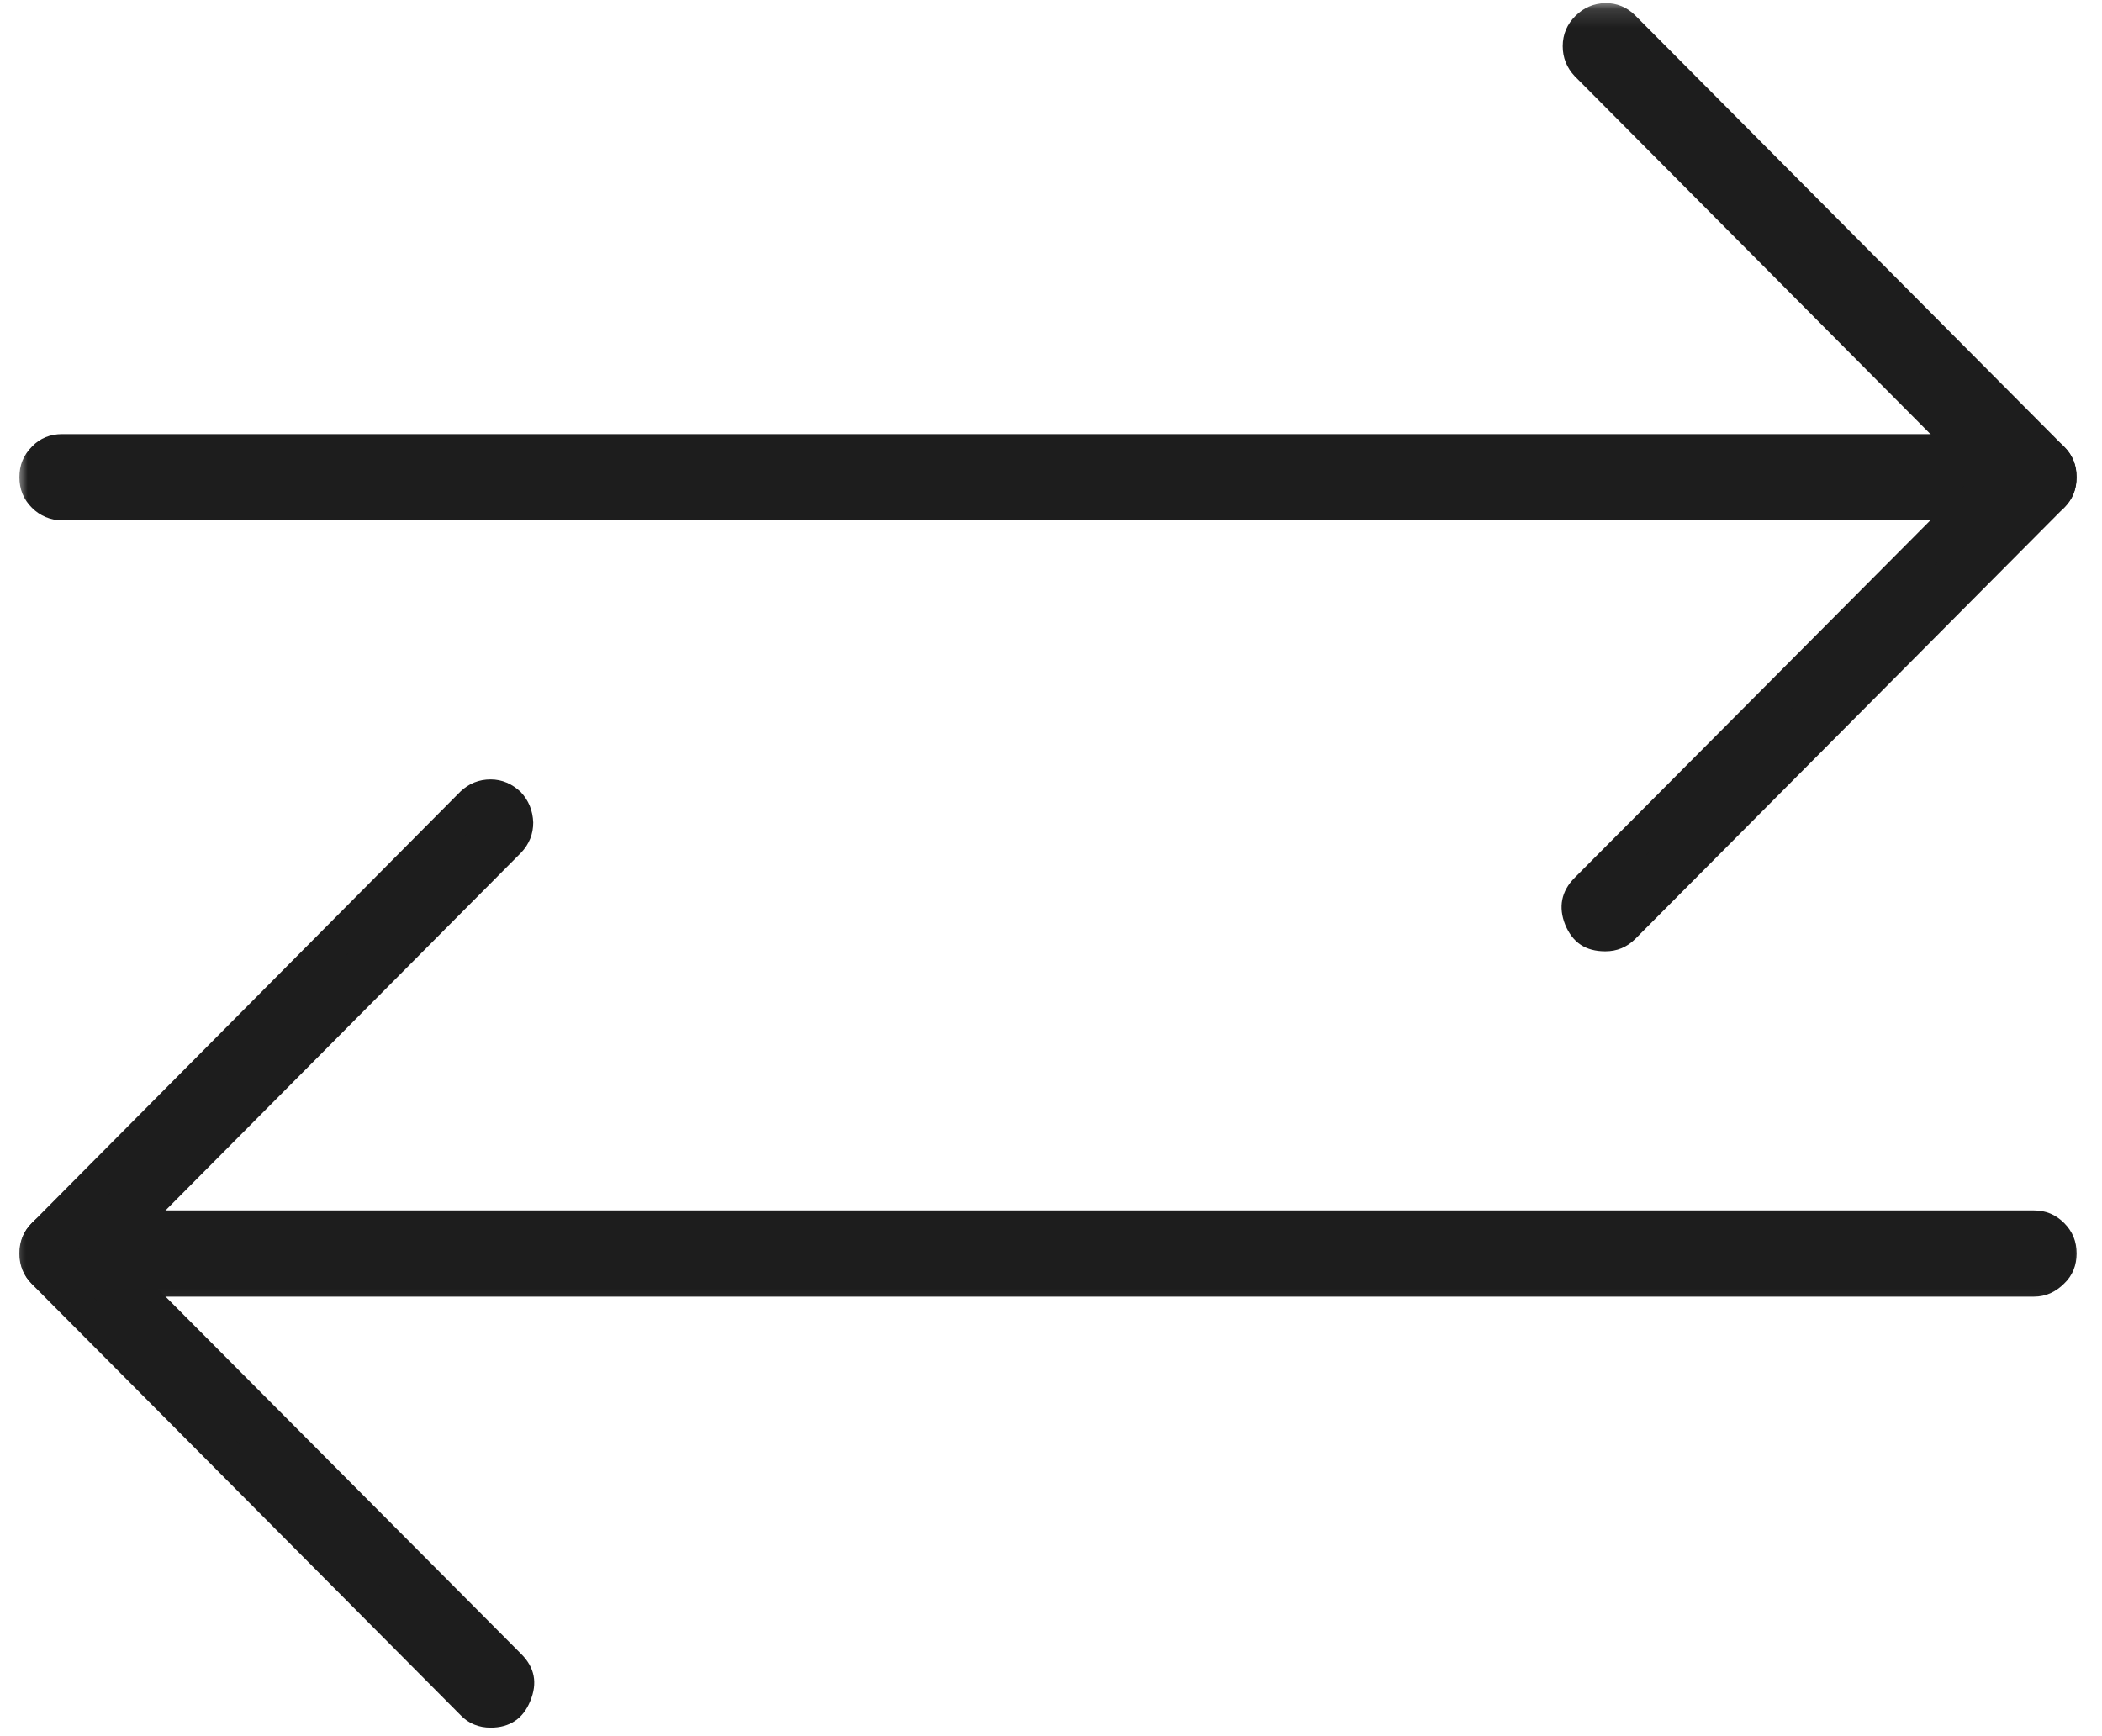
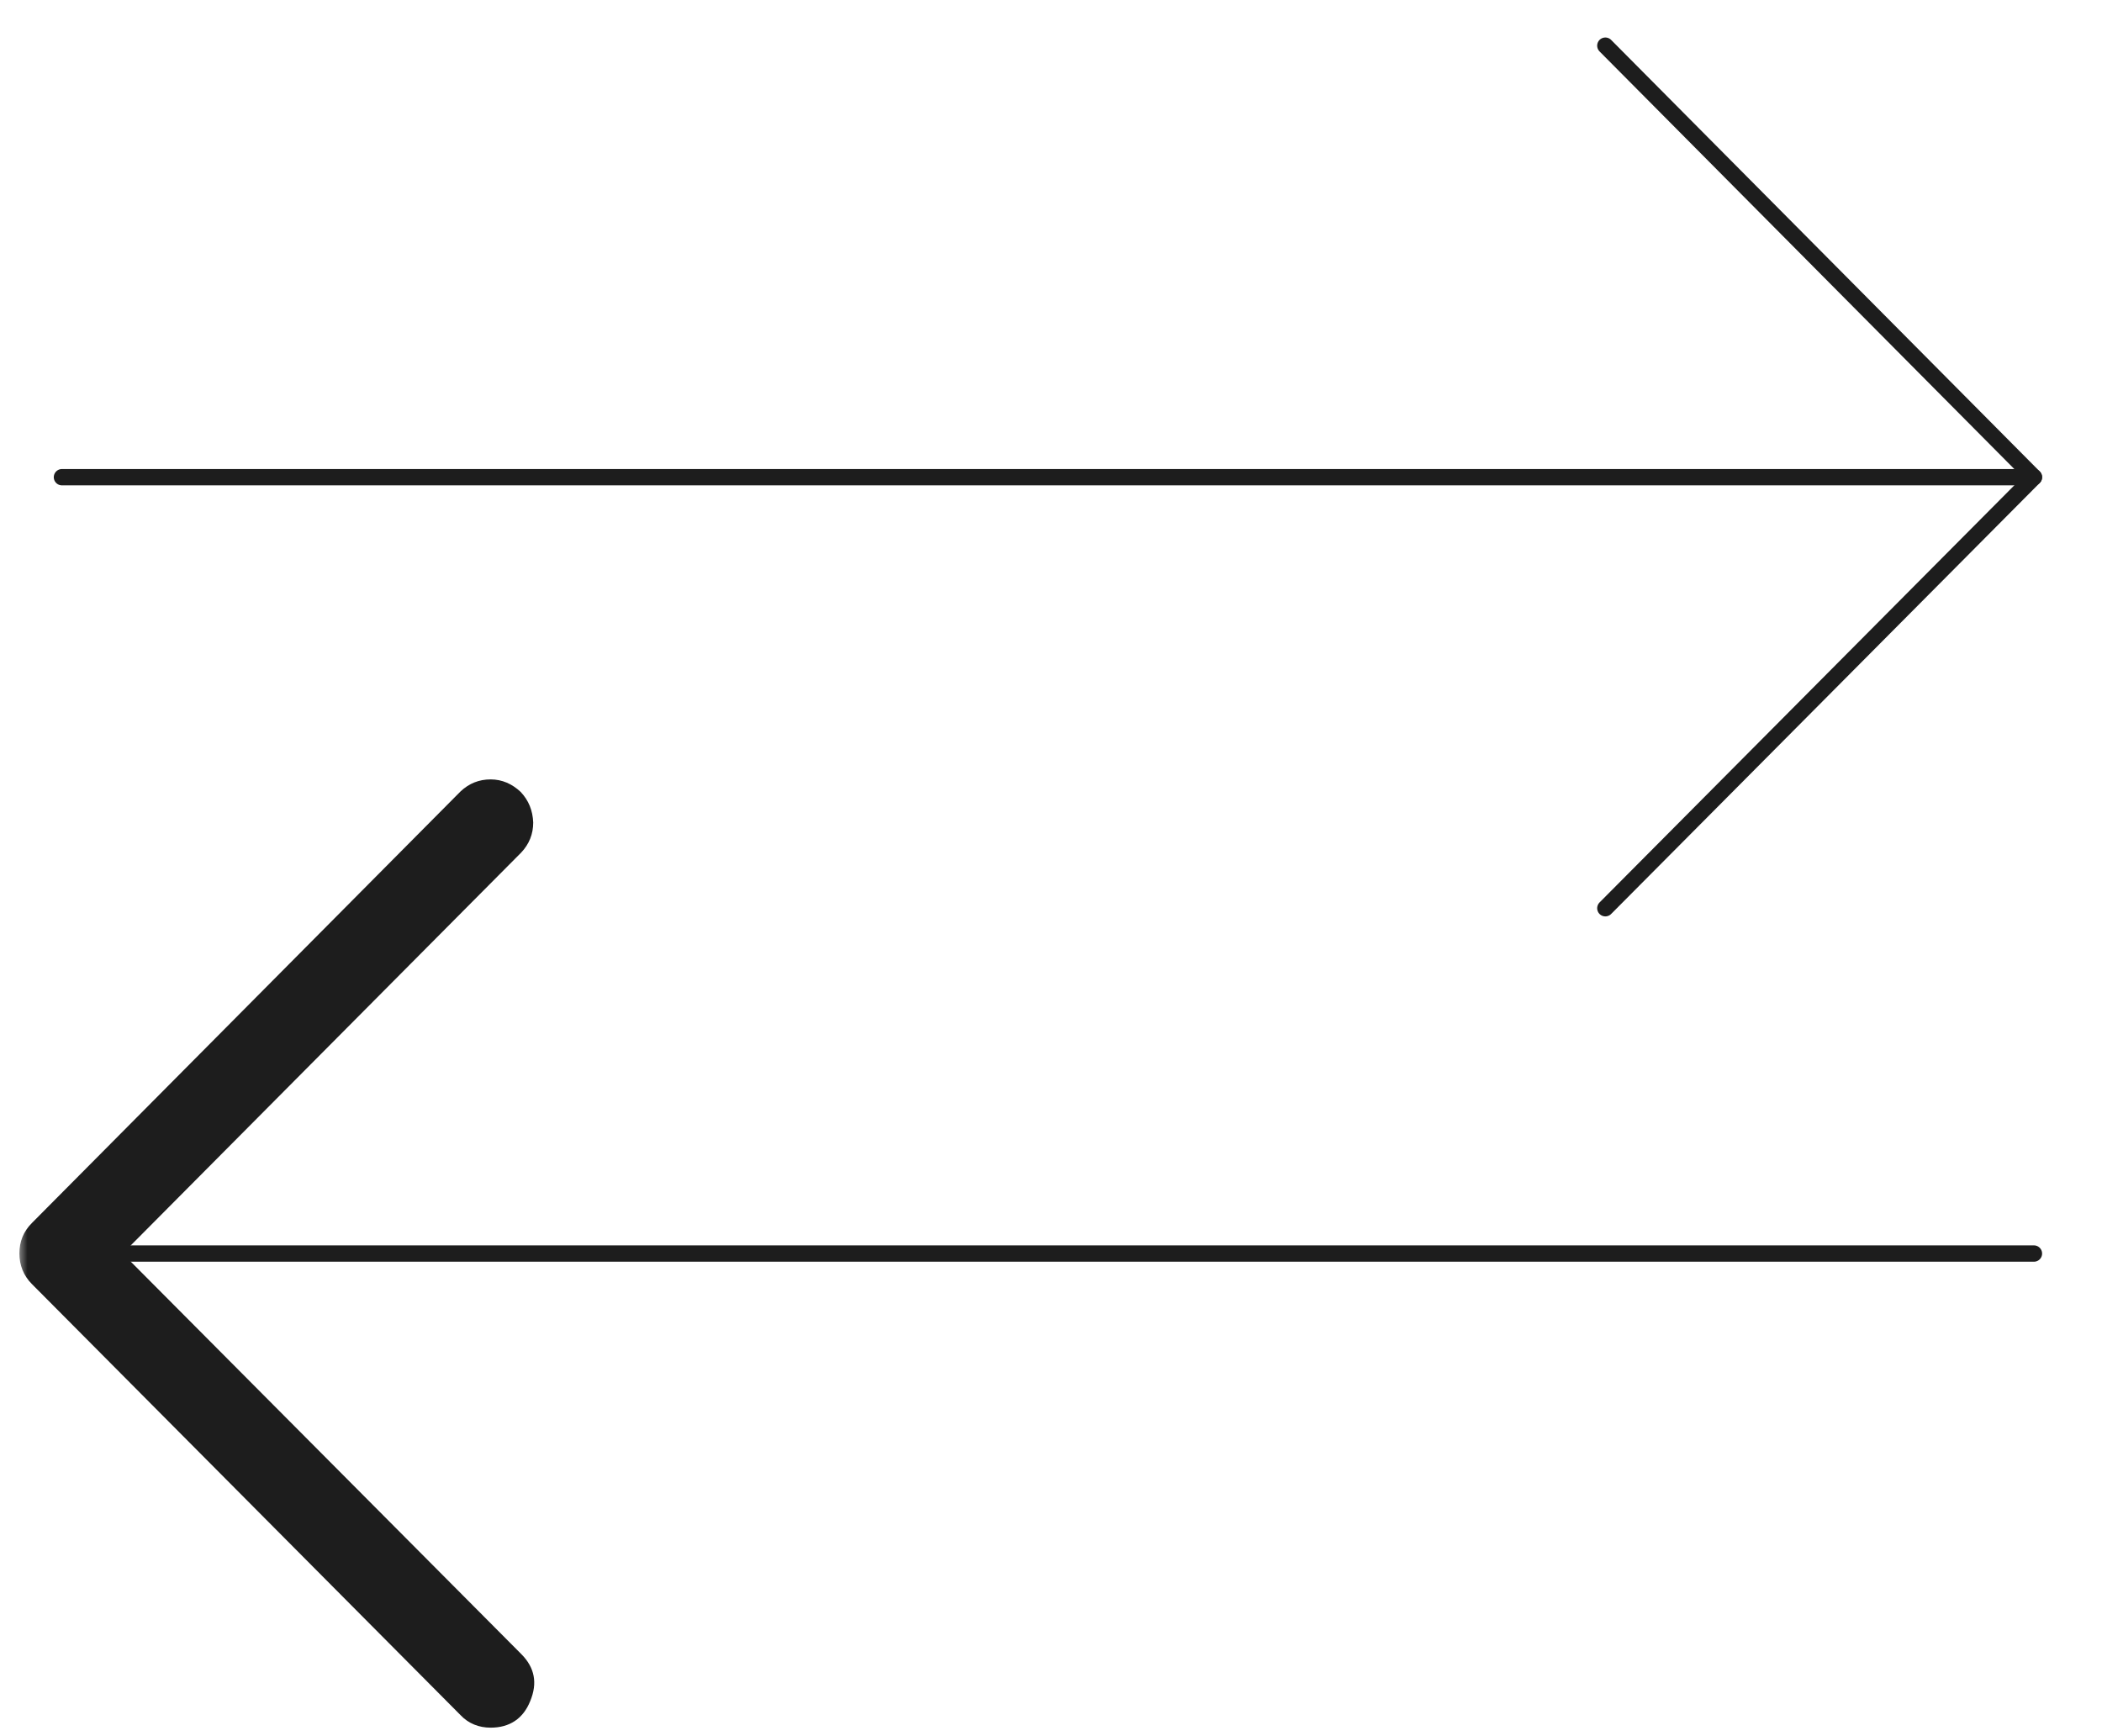
<svg xmlns="http://www.w3.org/2000/svg" width="115" height="95" viewBox="0 0 115 95" fill="none">
  <mask id="mask0_2288_2745" style="mask-type:luminance" maskUnits="userSpaceOnUse" x="0" y="22" width="115" height="8">
    <path d="M0.947 22.765H114.182V29.785H0.947V22.765Z" fill="white" />
  </mask>
  <g mask="url(#mask0_2288_2745)">
-     <path d="M111.281 28.47H3.394C2.763 28.47 2.187 28.223 1.748 27.784C1.282 27.318 1.062 26.769 1.062 26.111C1.062 25.453 1.282 24.904 1.748 24.438C2.187 23.972 2.763 23.753 3.394 23.753H111.281C111.911 23.753 112.46 23.972 112.926 24.438C113.392 24.904 113.612 25.453 113.612 26.111C113.612 26.769 113.392 27.318 112.926 27.784C112.46 28.223 111.911 28.47 111.281 28.47Z" fill="#1D1D1D" />
-   </g>
+     </g>
  <mask id="mask1_2288_2745" style="mask-type:luminance" maskUnits="userSpaceOnUse" x="83" y="0" width="32" height="58">
-     <path d="M83.715 0.14H114.183V57.868H83.715V0.14Z" fill="white" />
-   </mask>
+     </mask>
  <g mask="url(#mask1_2288_2745)">
    <path d="M87.828 52.054C86.758 52.054 86.045 51.588 85.634 50.601C85.25 49.641 85.415 48.763 86.155 48.023L107.957 26.111L86.155 4.171C85.716 3.705 85.497 3.157 85.497 2.526C85.497 1.868 85.744 1.319 86.183 0.881C86.649 0.414 87.17 0.195 87.828 0.167C88.459 0.167 89.007 0.387 89.473 0.853L112.921 24.438C113.387 24.904 113.607 25.453 113.607 26.111C113.607 26.769 113.387 27.317 112.921 27.784L89.473 51.368C89.007 51.835 88.459 52.054 87.828 52.054Z" fill="#1D1D1D" />
  </g>
  <mask id="mask2_2288_2745" style="mask-type:luminance" maskUnits="userSpaceOnUse" x="0" y="64" width="115" height="8">
-     <path d="M0.947 64.889H114.182V71.909H0.947V64.889Z" fill="white" />
-   </mask>
+     </mask>
  <g mask="url(#mask2_2288_2745)">
    <path d="M111.281 70.949H3.394C2.763 70.949 2.187 70.702 1.748 70.236C1.282 69.797 1.062 69.221 1.062 68.591C1.062 67.933 1.282 67.384 1.748 66.918C2.187 66.452 2.763 66.232 3.394 66.232H111.281C111.911 66.232 112.46 66.452 112.926 66.918C113.392 67.384 113.612 67.933 113.612 68.591C113.612 69.221 113.392 69.797 112.926 70.236C112.46 70.702 111.911 70.949 111.281 70.949Z" fill="#1D1D1D" />
  </g>
  <mask id="mask3_2288_2745" style="mask-type:luminance" maskUnits="userSpaceOnUse" x="0" y="36" width="35" height="59">
    <path d="M0.947 36.806H34.569V95H0.947V36.806Z" fill="white" />
  </mask>
  <g mask="url(#mask3_2288_2745)">
    <path d="M26.841 94.534C26.21 94.534 25.635 94.314 25.196 93.848L1.748 70.263C1.282 69.797 1.062 69.221 1.062 68.59C1.062 67.932 1.282 67.384 1.748 66.917L25.196 43.305C25.662 42.866 26.21 42.647 26.841 42.647C27.472 42.647 28.02 42.894 28.487 43.333C28.925 43.799 29.145 44.347 29.172 45.005C29.172 45.636 28.953 46.185 28.514 46.651L6.712 68.59L28.514 90.502C29.255 91.243 29.419 92.093 29.008 93.08C28.624 94.04 27.883 94.534 26.841 94.534Z" fill="#1D1D1D" />
  </g>
  <mask id="mask4_2288_2745" style="mask-type:luminance" maskUnits="userSpaceOnUse" x="0" y="22" width="115" height="8">
    <path d="M0.947 22.765H114.182V29.785H0.947V22.765Z" fill="white" />
  </mask>
  <g mask="url(#mask4_2288_2745)">
    <path d="M3.389 26.111H111.276" stroke="#1D1D1D" stroke-width="0.894" stroke-linecap="round" stroke-linejoin="round" />
  </g>
  <mask id="mask5_2288_2745" style="mask-type:luminance" maskUnits="userSpaceOnUse" x="83" y="0" width="32" height="58">
    <path d="M83.715 0.14H114.183V57.868H83.715V0.14Z" fill="white" />
  </mask>
  <g mask="url(#mask5_2288_2745)">
    <path d="M87.828 2.499L111.276 26.111L87.828 49.696" stroke="#1D1D1D" stroke-width="0.894" stroke-linecap="round" stroke-linejoin="round" />
  </g>
  <mask id="mask6_2288_2745" style="mask-type:luminance" maskUnits="userSpaceOnUse" x="0" y="64" width="115" height="8">
    <path d="M0.947 64.889H114.182V71.909H0.947V64.889Z" fill="white" />
  </mask>
  <g mask="url(#mask6_2288_2745)">
    <path d="M111.276 68.591H3.389" stroke="#1D1D1D" stroke-width="0.894" stroke-linecap="round" stroke-linejoin="round" />
  </g>
  <mask id="mask7_2288_2745" style="mask-type:luminance" maskUnits="userSpaceOnUse" x="0" y="36" width="35" height="59">
-     <path d="M0.947 36.806H34.569V95H0.947V36.806Z" fill="white" />
-   </mask>
+     </mask>
  <g mask="url(#mask7_2288_2745)">
    <path d="M26.836 92.175L3.389 68.59L26.836 44.977" stroke="#1D1D1D" stroke-width="0.894" stroke-linecap="round" stroke-linejoin="round" />
  </g>
</svg>